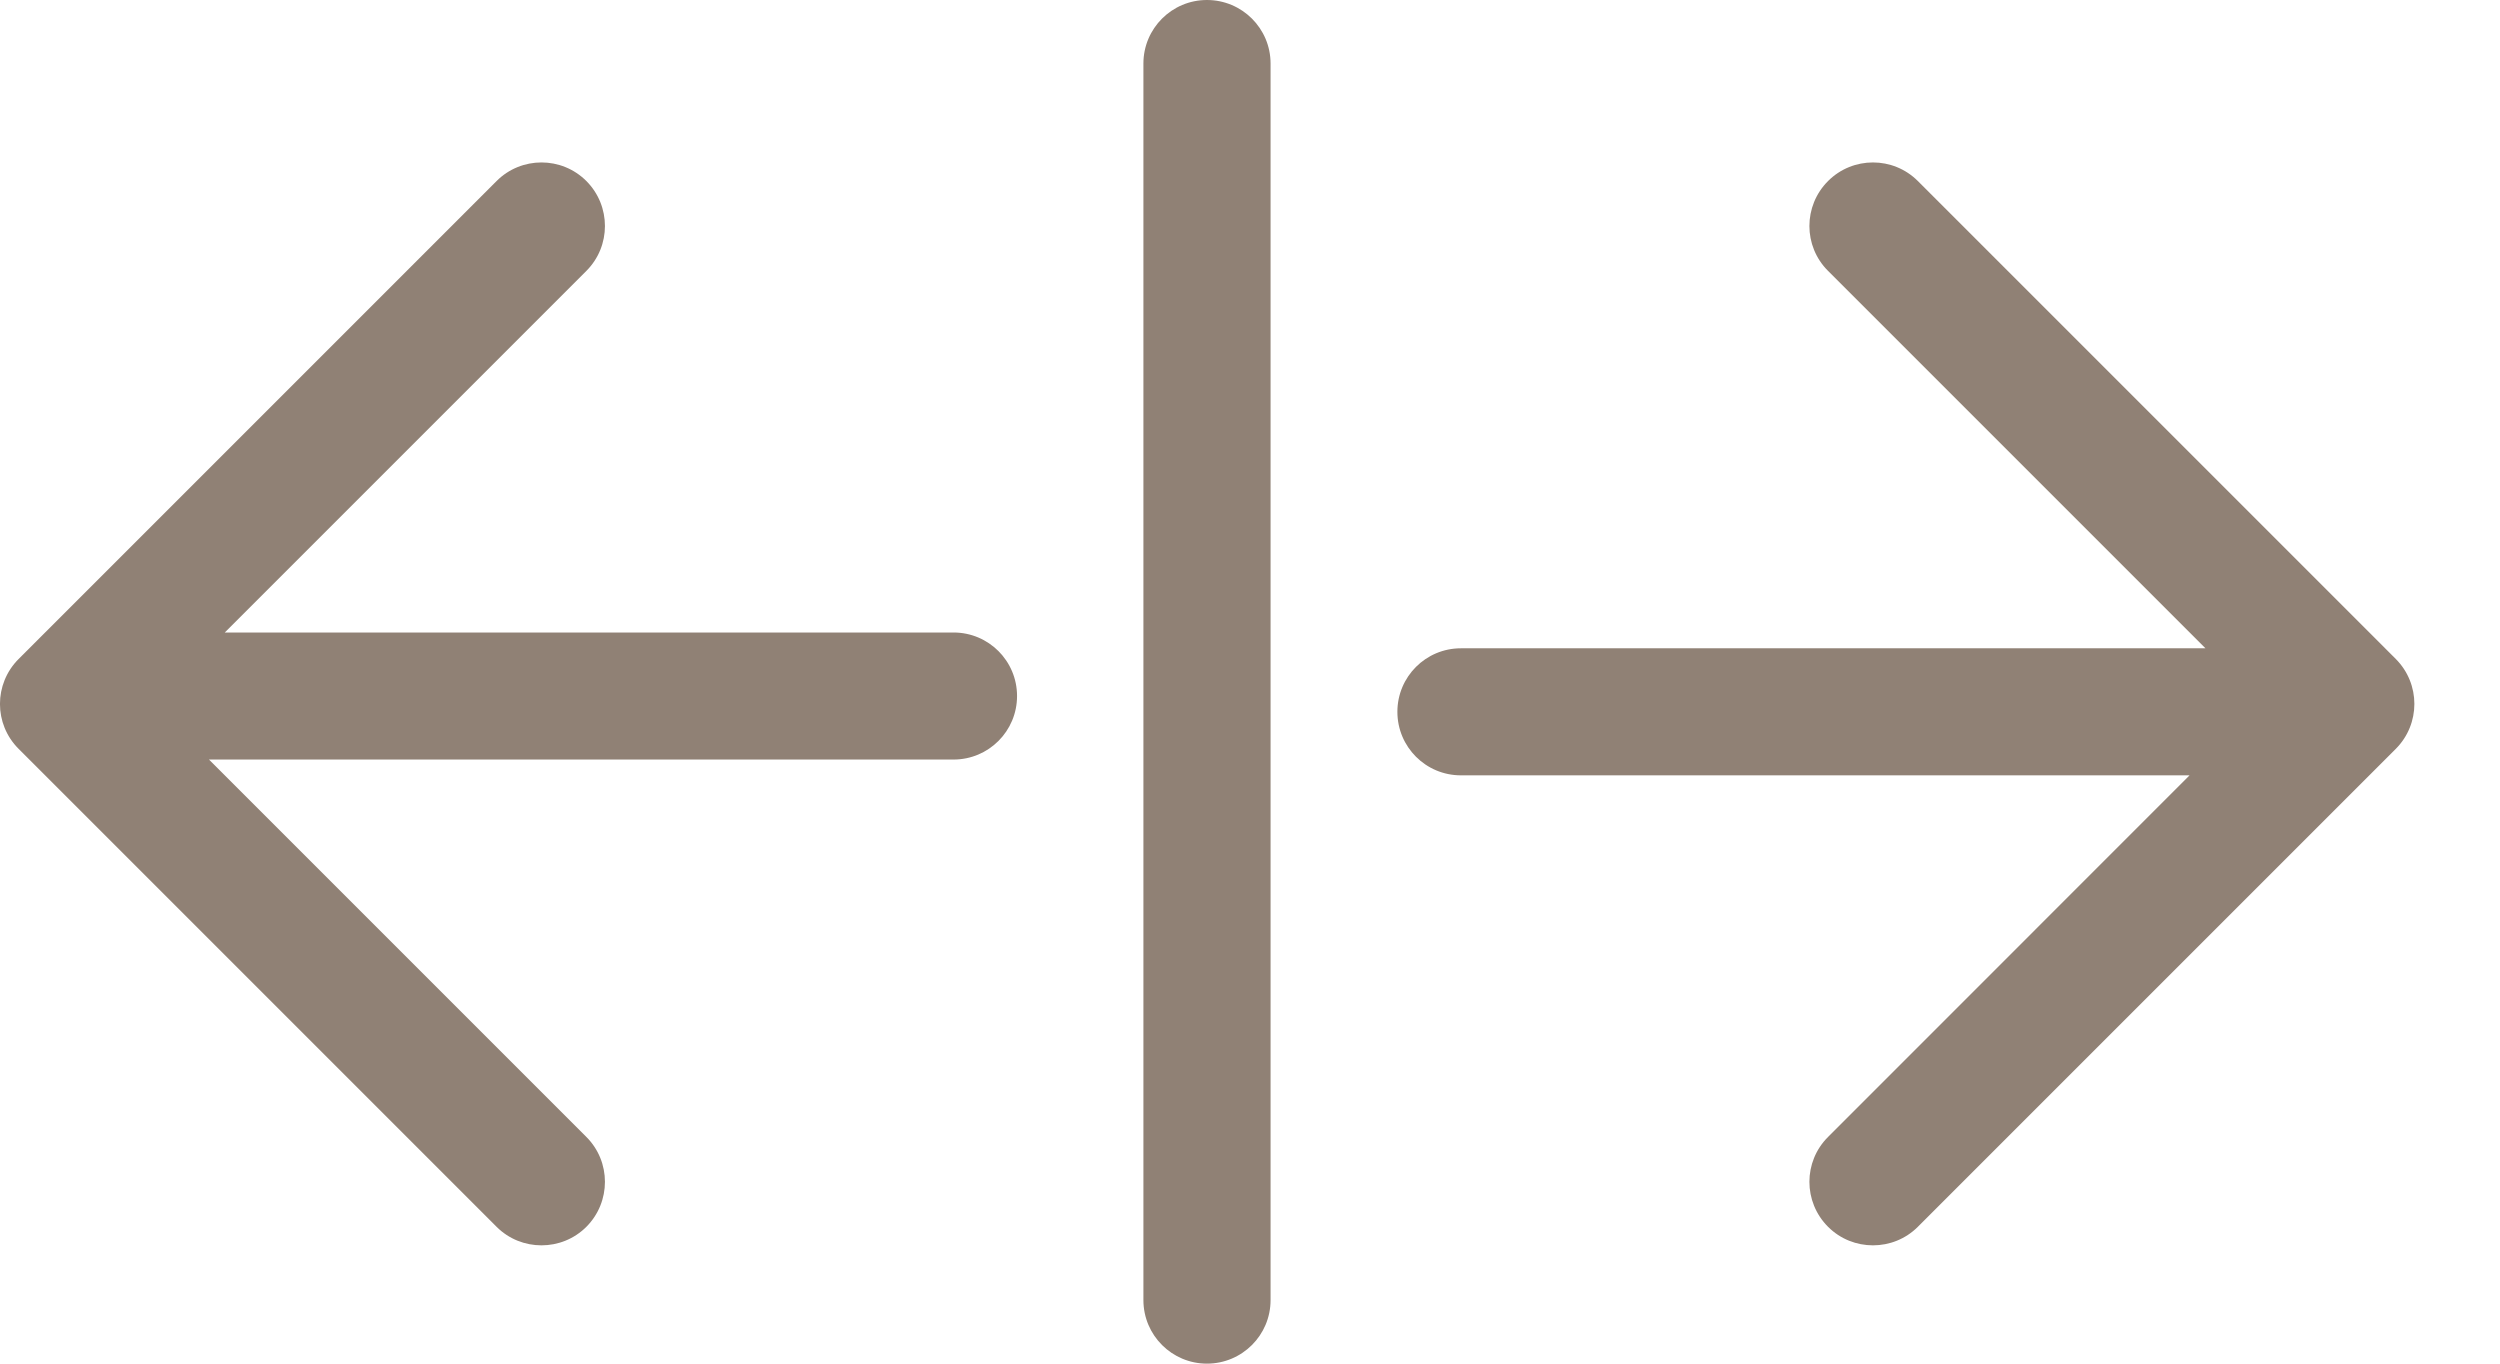
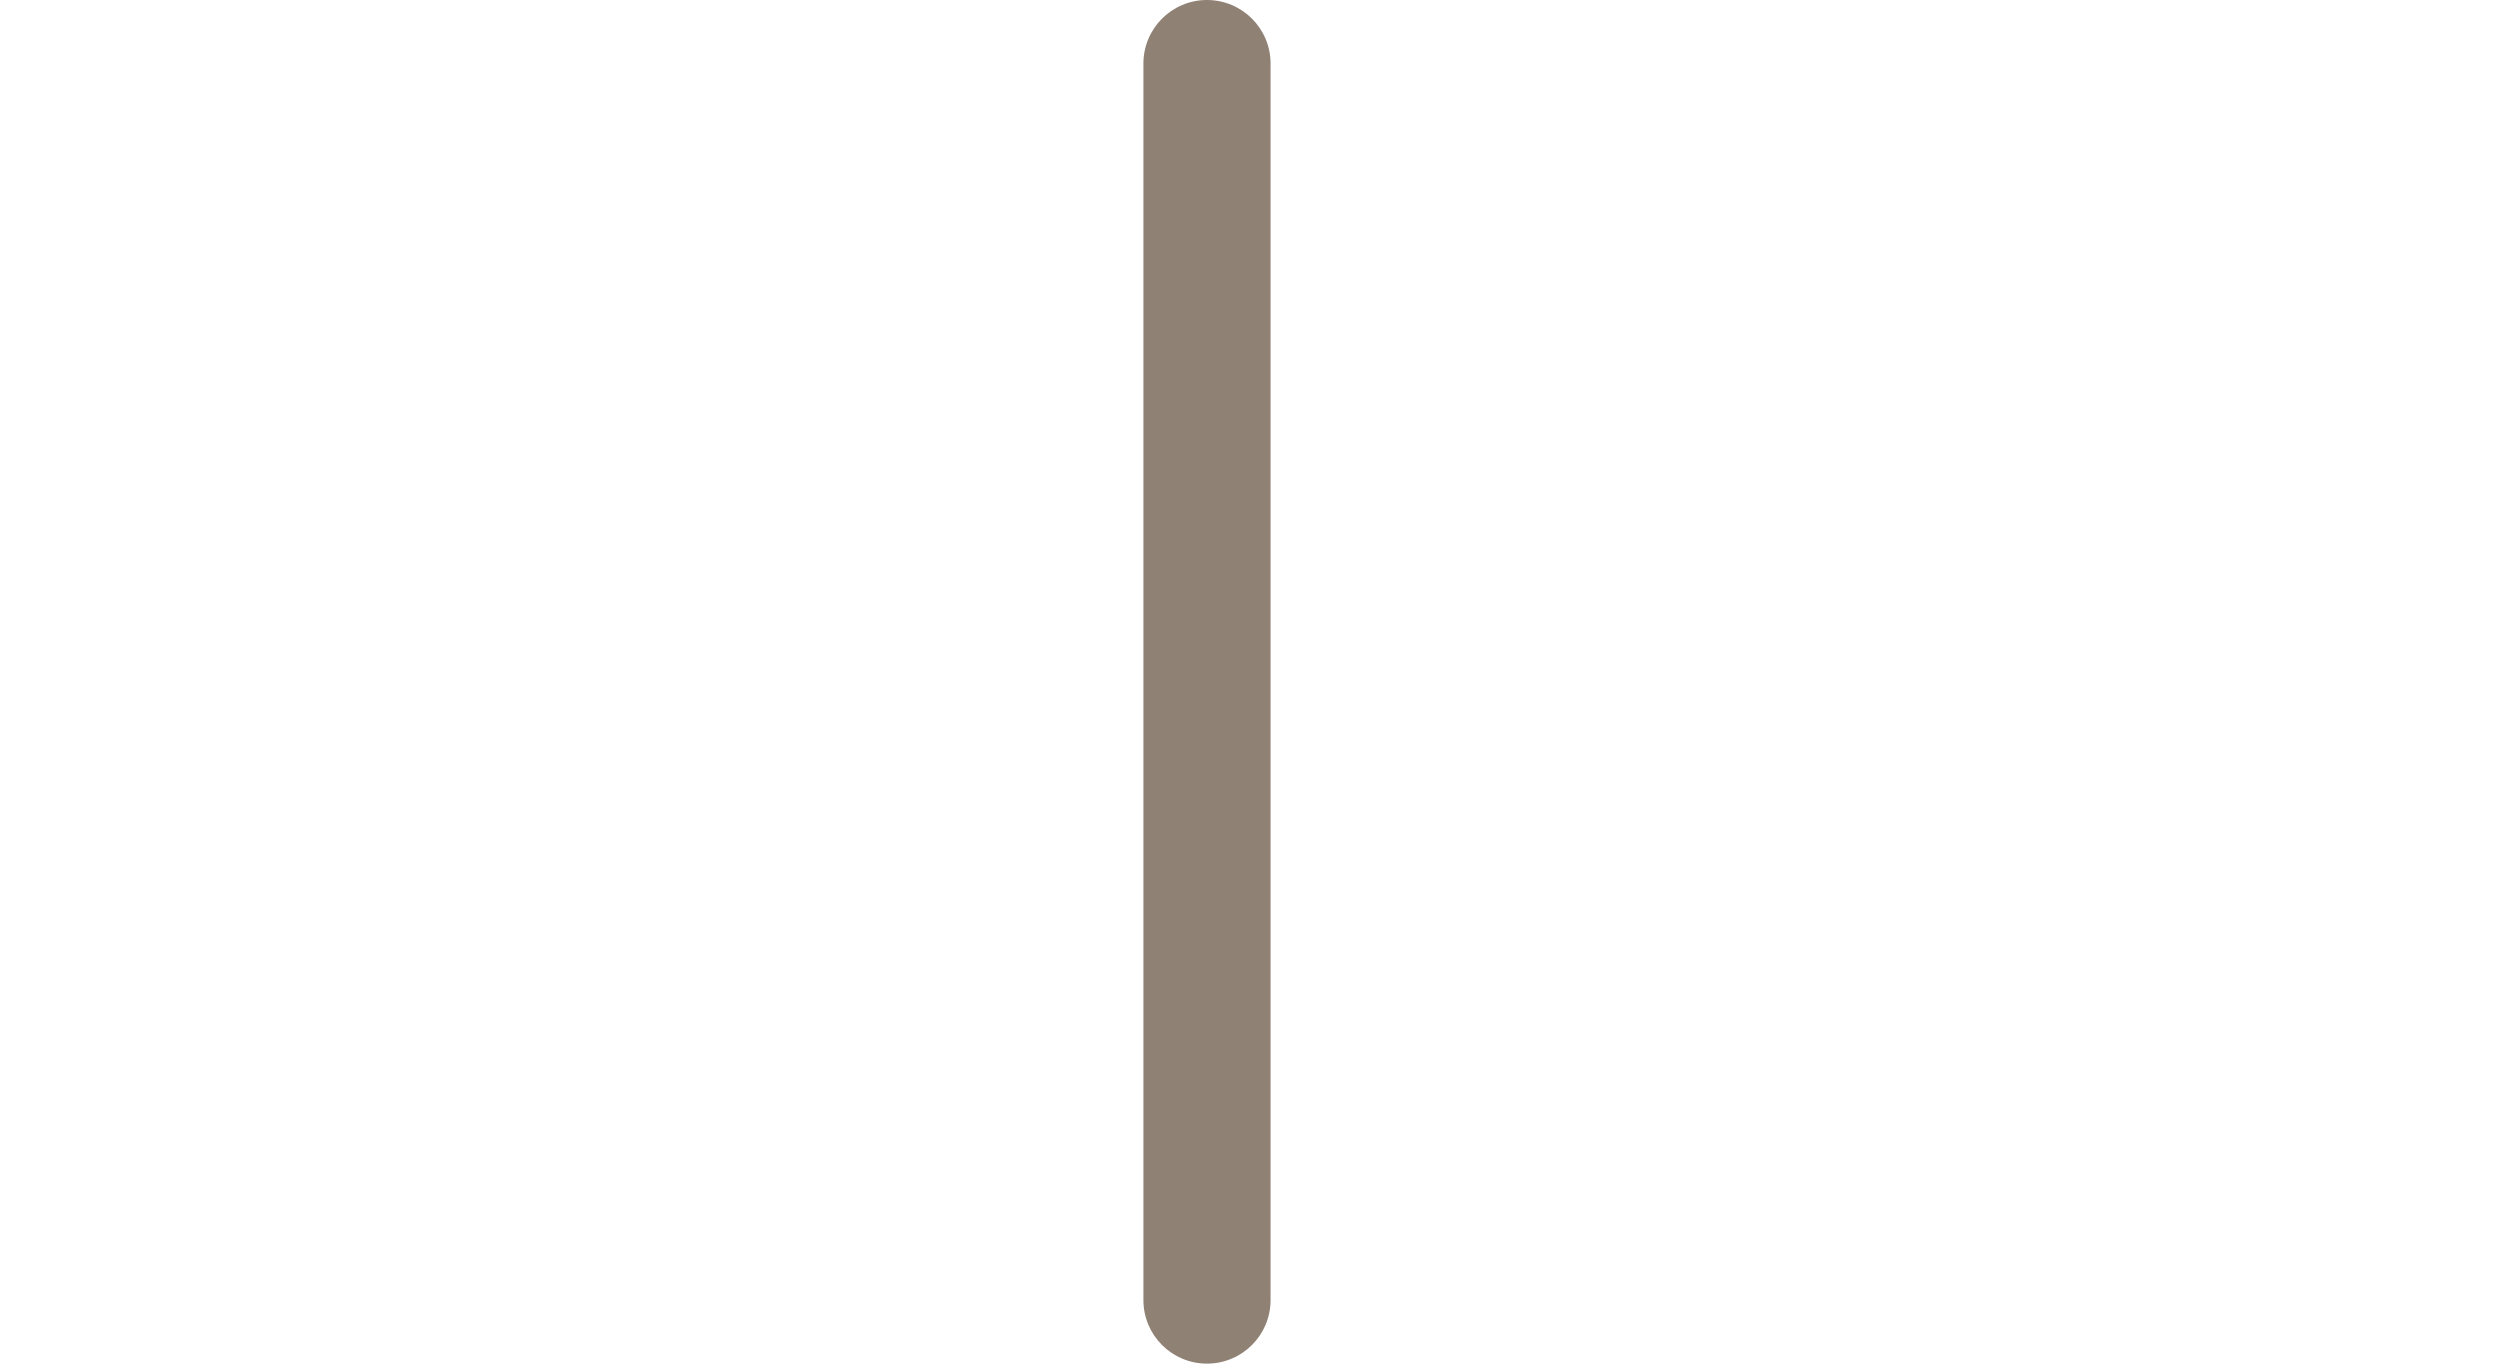
<svg xmlns="http://www.w3.org/2000/svg" width="22" height="12" viewBox="0 0 22 12" fill="none">
  <path d="M10.621 0C10.313 0 10.062 0.25 10.062 0.559V11.441C10.062 11.75 10.313 12 10.621 12C10.93 12 11.181 11.75 11.181 11.441V0.559C11.181 0.25 10.93 0 10.621 0Z" fill="#908175" />
-   <path d="M4.765 10.959C4.908 10.959 5.051 10.905 5.16 10.796C5.378 10.577 5.378 10.223 5.16 10.005L1.839 6.684H8.391C8.7 6.684 8.95 6.434 8.95 6.125C8.95 5.816 8.7 5.566 8.391 5.566H1.978L5.16 2.384C5.378 2.166 5.378 1.812 5.16 1.593C4.942 1.375 4.588 1.375 4.37 1.593L0.164 5.799C-0.055 6.018 -0.055 6.372 0.164 6.59L4.37 10.796C4.479 10.905 4.622 10.959 4.765 10.959Z" fill="#908175" />
-   <path d="M16.877 1.593C16.659 1.375 16.305 1.375 16.087 1.593C15.868 1.812 15.868 2.166 16.087 2.384L19.408 5.705H12.856C12.547 5.705 12.297 5.955 12.297 6.264C12.297 6.573 12.547 6.823 12.856 6.823H19.268L16.087 10.005C15.868 10.223 15.868 10.577 16.087 10.796C16.196 10.905 16.339 10.959 16.482 10.959C16.625 10.959 16.768 10.905 16.877 10.796L21.083 6.59C21.301 6.371 21.301 6.018 21.083 5.799L16.877 1.593Z" fill="#908175" />
</svg>